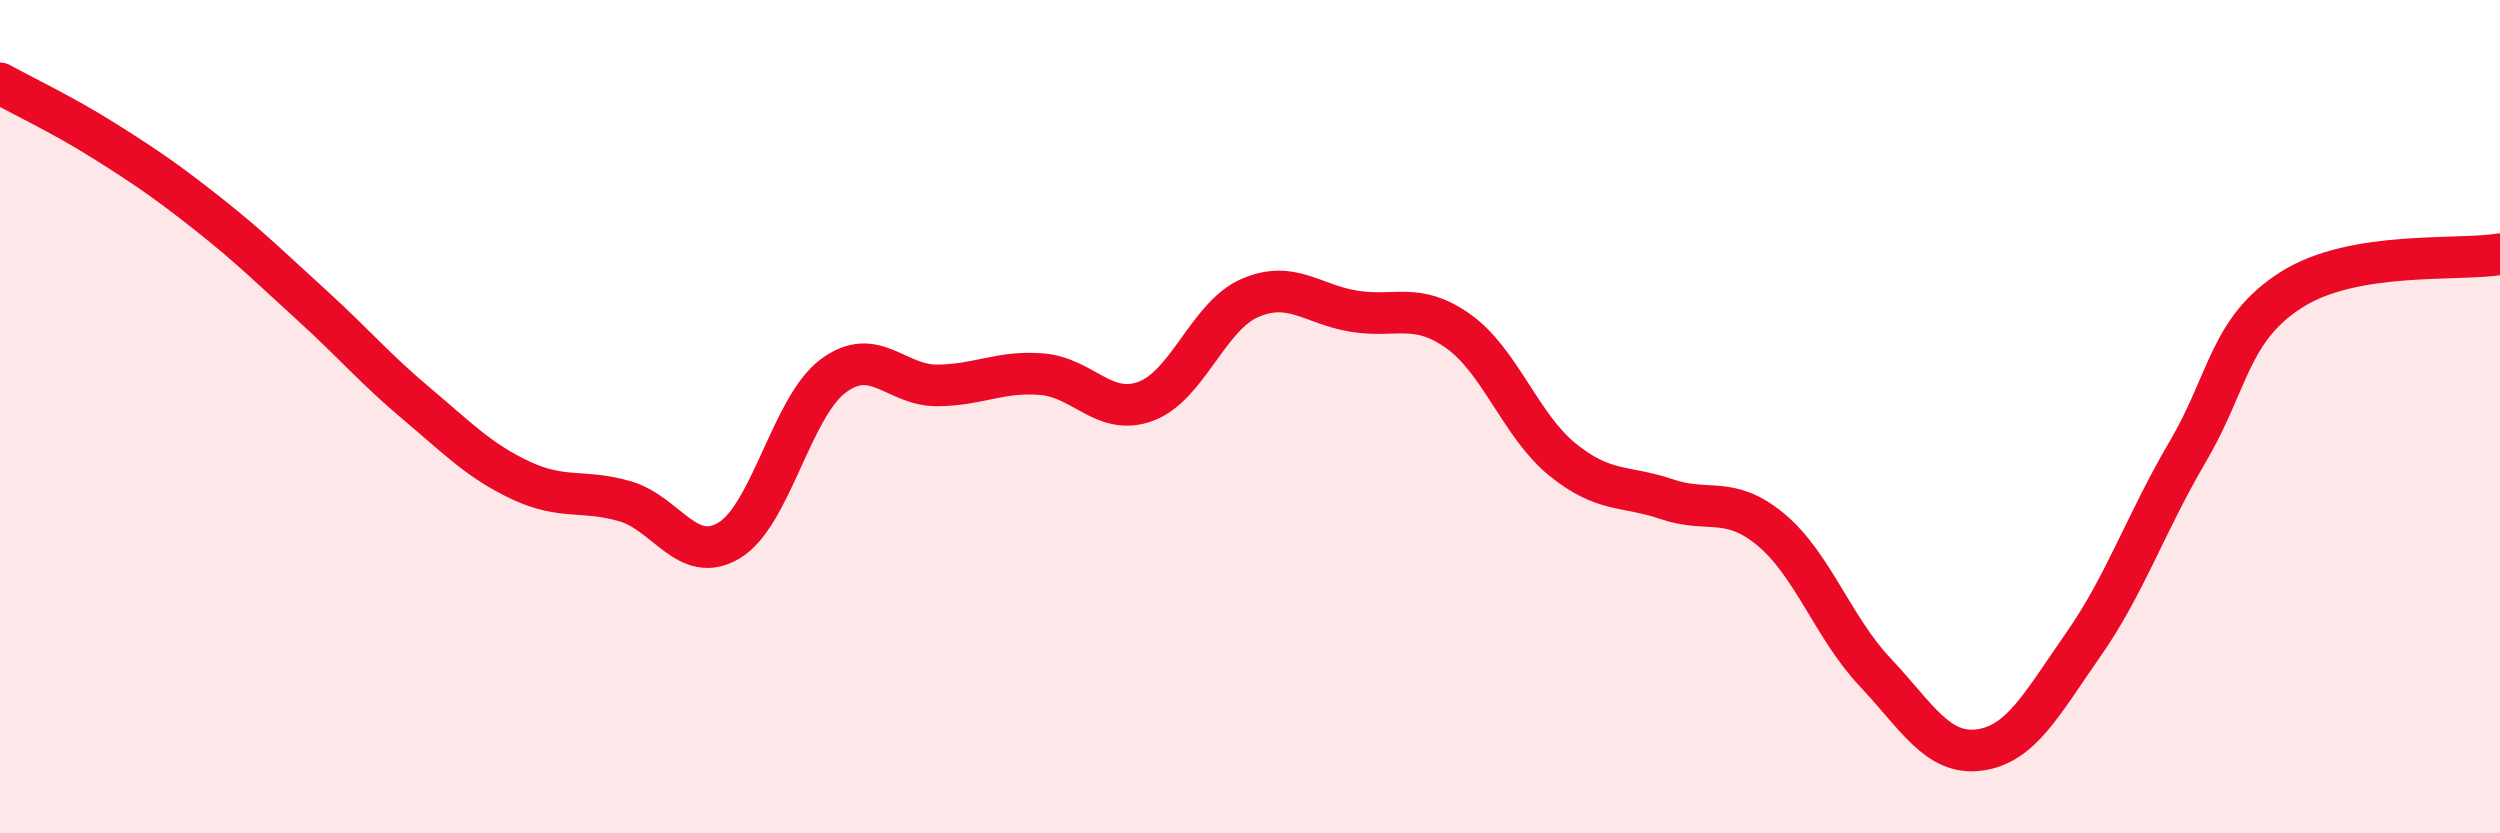
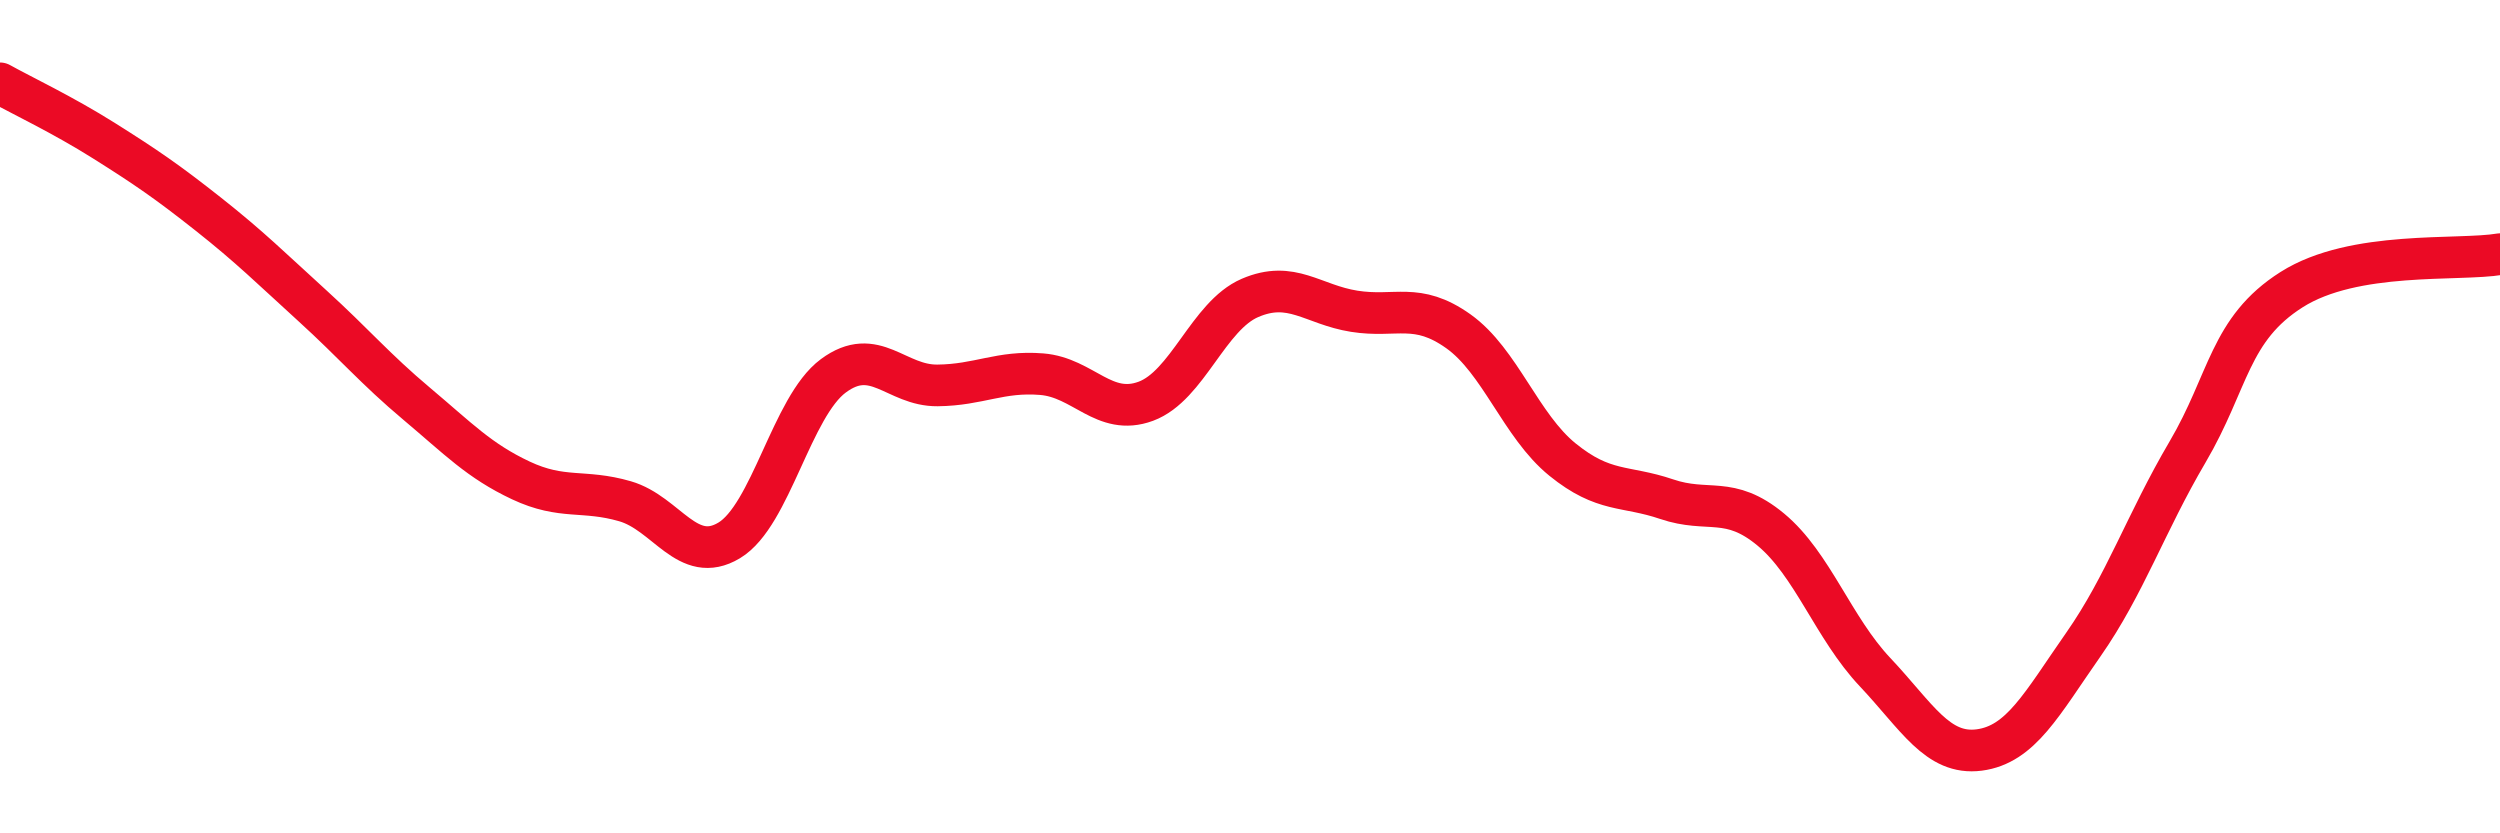
<svg xmlns="http://www.w3.org/2000/svg" width="60" height="20" viewBox="0 0 60 20">
-   <path d="M 0,2 C 0.5,2.28 1.5,2.75 2.5,3.38 C 3.5,4.01 4,4.35 5,5.14 C 6,5.93 6.5,6.43 7.5,7.34 C 8.5,8.25 9,8.85 10,9.69 C 11,10.53 11.5,11.06 12.5,11.53 C 13.5,12 14,11.74 15,12.03 C 16,12.32 16.5,13.57 17.5,12.97 C 18.5,12.37 19,9.76 20,9.02 C 21,8.28 21.5,9.26 22.5,9.25 C 23.5,9.24 24,8.9 25,8.98 C 26,9.06 26.5,10 27.5,9.63 C 28.5,9.26 29,7.58 30,7.15 C 31,6.72 31.5,7.31 32.5,7.47 C 33.5,7.63 34,7.24 35,7.95 C 36,8.66 36.5,10.22 37.5,11.03 C 38.5,11.84 39,11.64 40,11.98 C 41,12.32 41.5,11.88 42.5,12.71 C 43.5,13.54 44,15.07 45,16.13 C 46,17.19 46.5,18.13 47.5,18 C 48.5,17.87 49,16.9 50,15.47 C 51,14.04 51.5,12.55 52.5,10.85 C 53.5,9.15 53.5,7.9 55,6.95 C 56.5,6 59,6.27 60,6.1L60 20L0 20Z" fill="#EB0A25" opacity="0.1" stroke-linecap="round" stroke-linejoin="round" />
  <path d="M 0,2 C 0.5,2.28 1.5,2.75 2.5,3.38 C 3.5,4.01 4,4.35 5,5.14 C 6,5.93 6.5,6.43 7.5,7.34 C 8.5,8.25 9,8.85 10,9.69 C 11,10.53 11.5,11.06 12.5,11.53 C 13.5,12 14,11.74 15,12.03 C 16,12.32 16.5,13.57 17.5,12.97 C 18.5,12.37 19,9.76 20,9.02 C 21,8.28 21.5,9.26 22.5,9.25 C 23.5,9.24 24,8.9 25,8.98 C 26,9.06 26.5,10 27.5,9.63 C 28.5,9.26 29,7.58 30,7.15 C 31,6.72 31.5,7.31 32.5,7.47 C 33.5,7.63 34,7.24 35,7.95 C 36,8.66 36.5,10.22 37.5,11.03 C 38.5,11.84 39,11.64 40,11.98 C 41,12.32 41.5,11.88 42.5,12.71 C 43.5,13.54 44,15.07 45,16.13 C 46,17.19 46.5,18.13 47.5,18 C 48.5,17.87 49,16.9 50,15.47 C 51,14.04 51.5,12.55 52.5,10.85 C 53.5,9.15 53.5,7.9 55,6.95 C 56.5,6 59,6.27 60,6.1" stroke="#EB0A25" stroke-width="1" fill="none" stroke-linecap="round" stroke-linejoin="round" />
</svg>